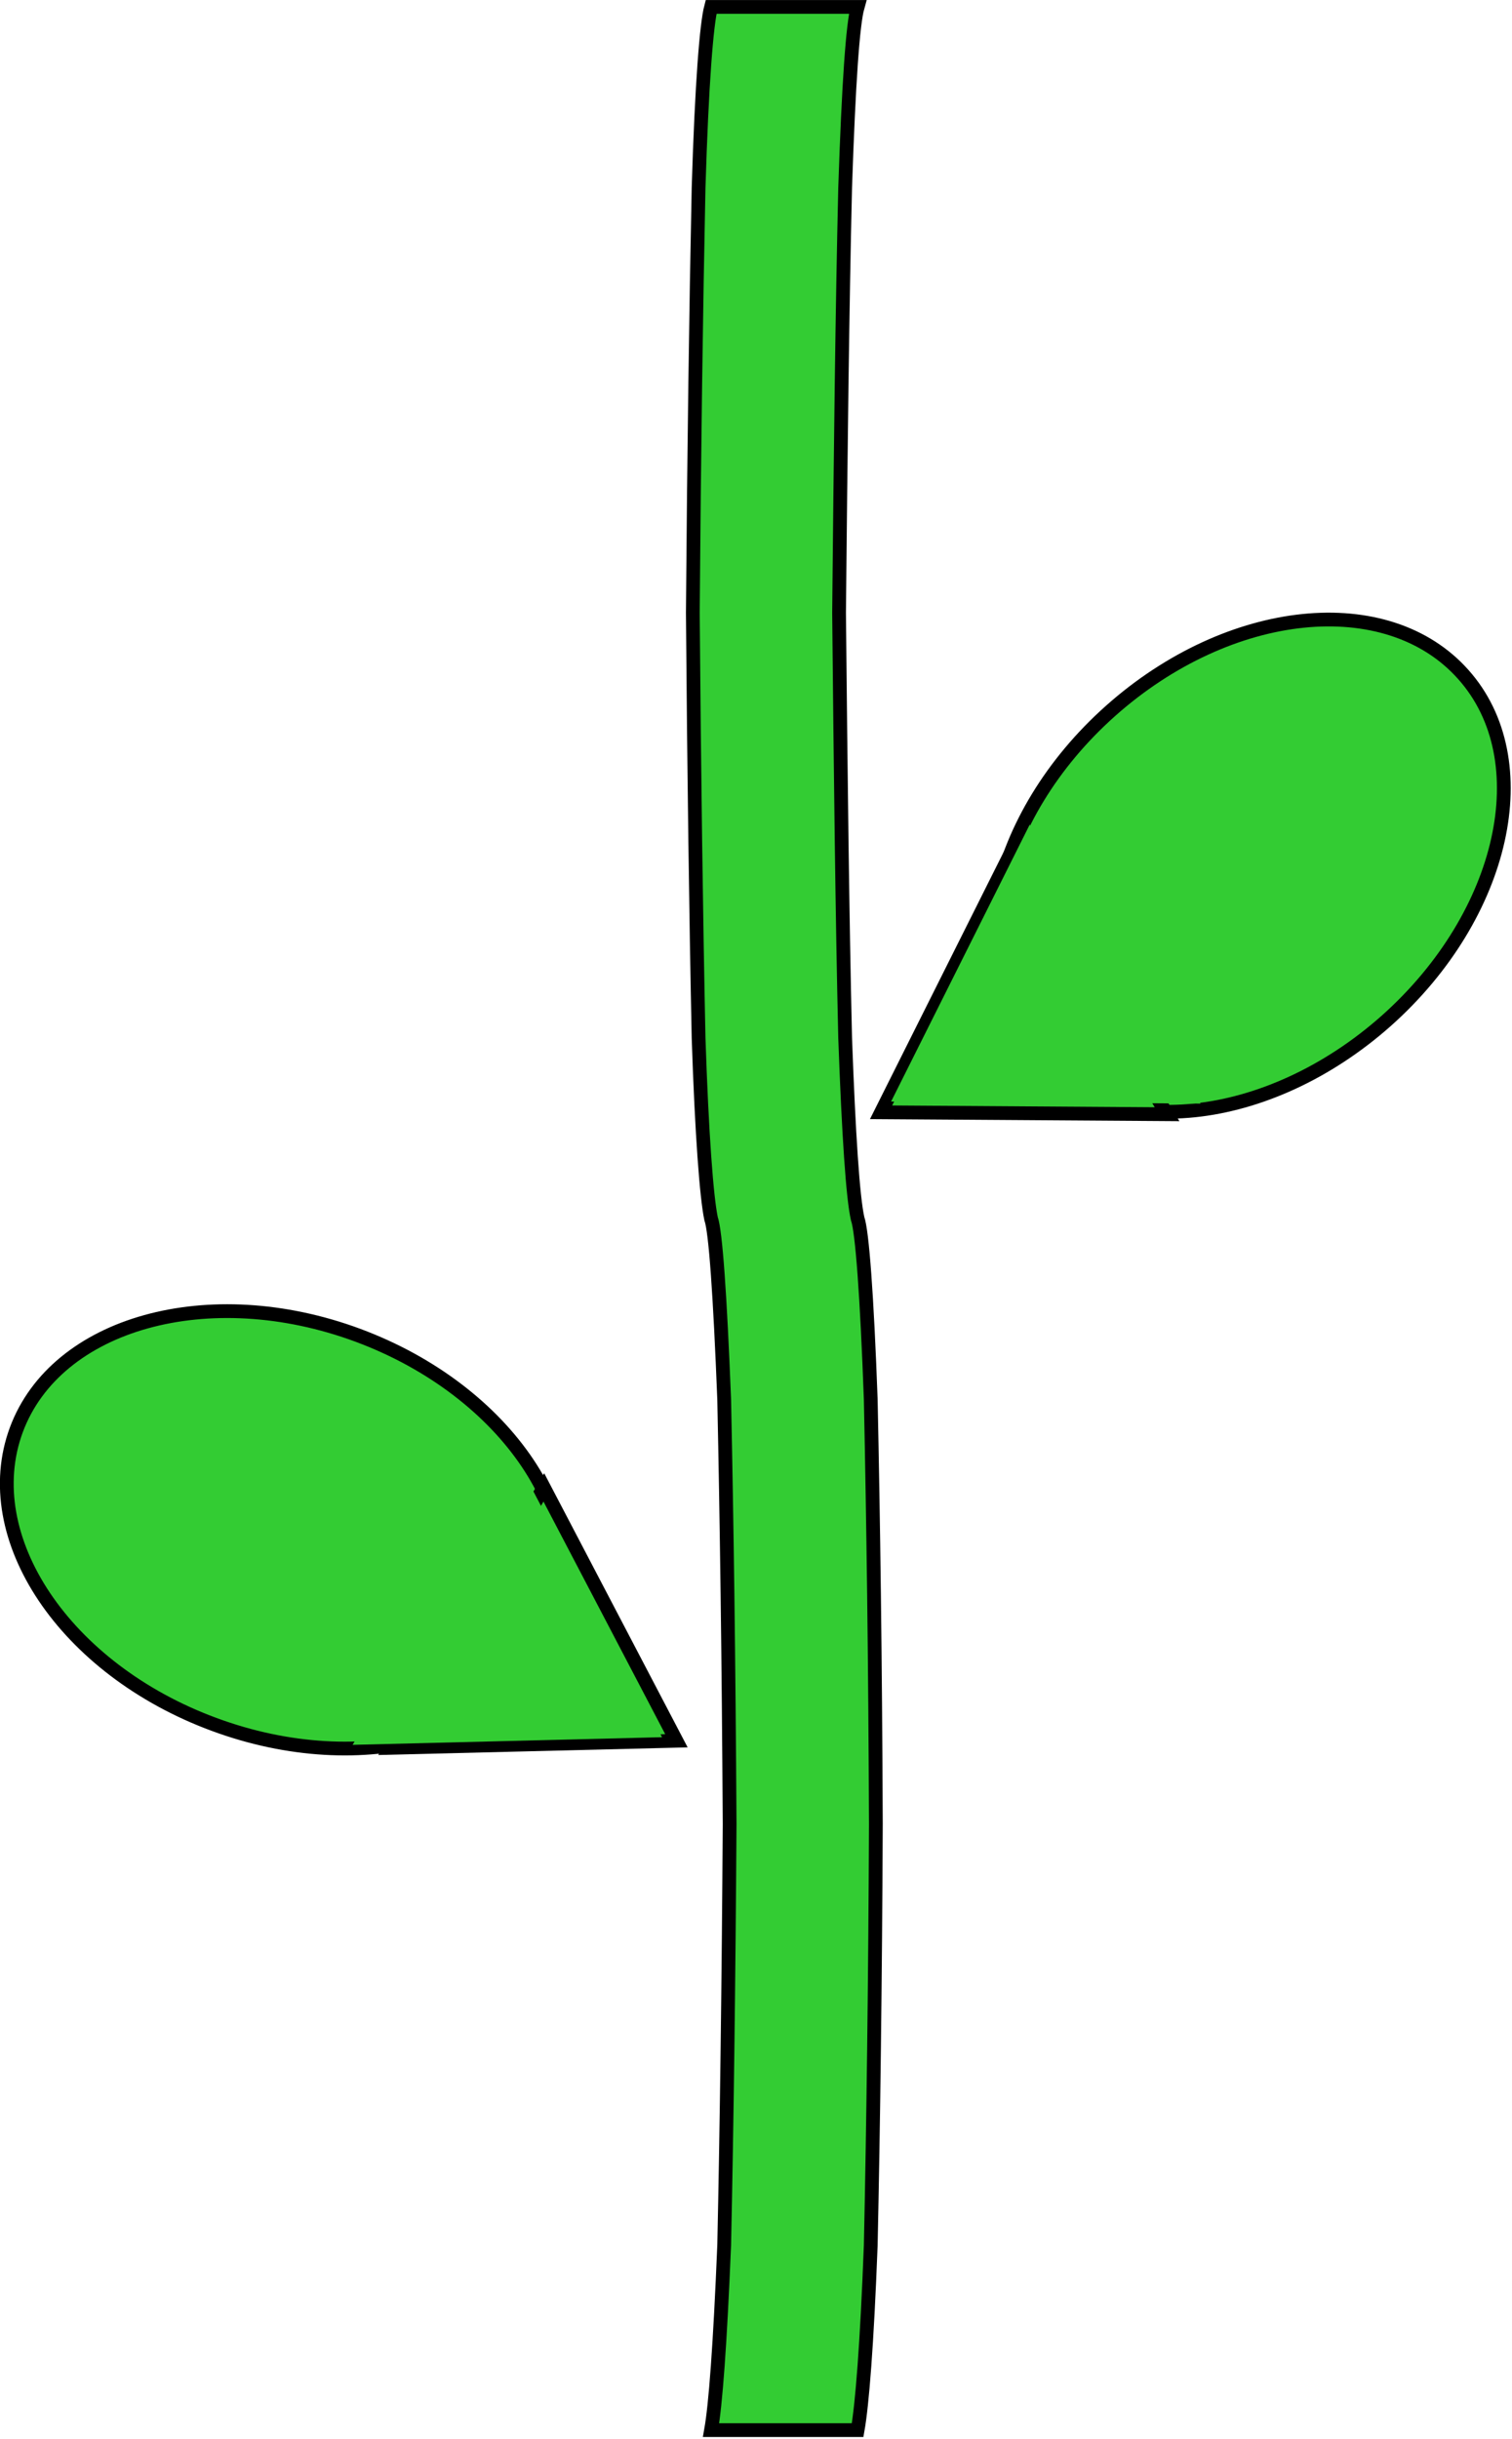
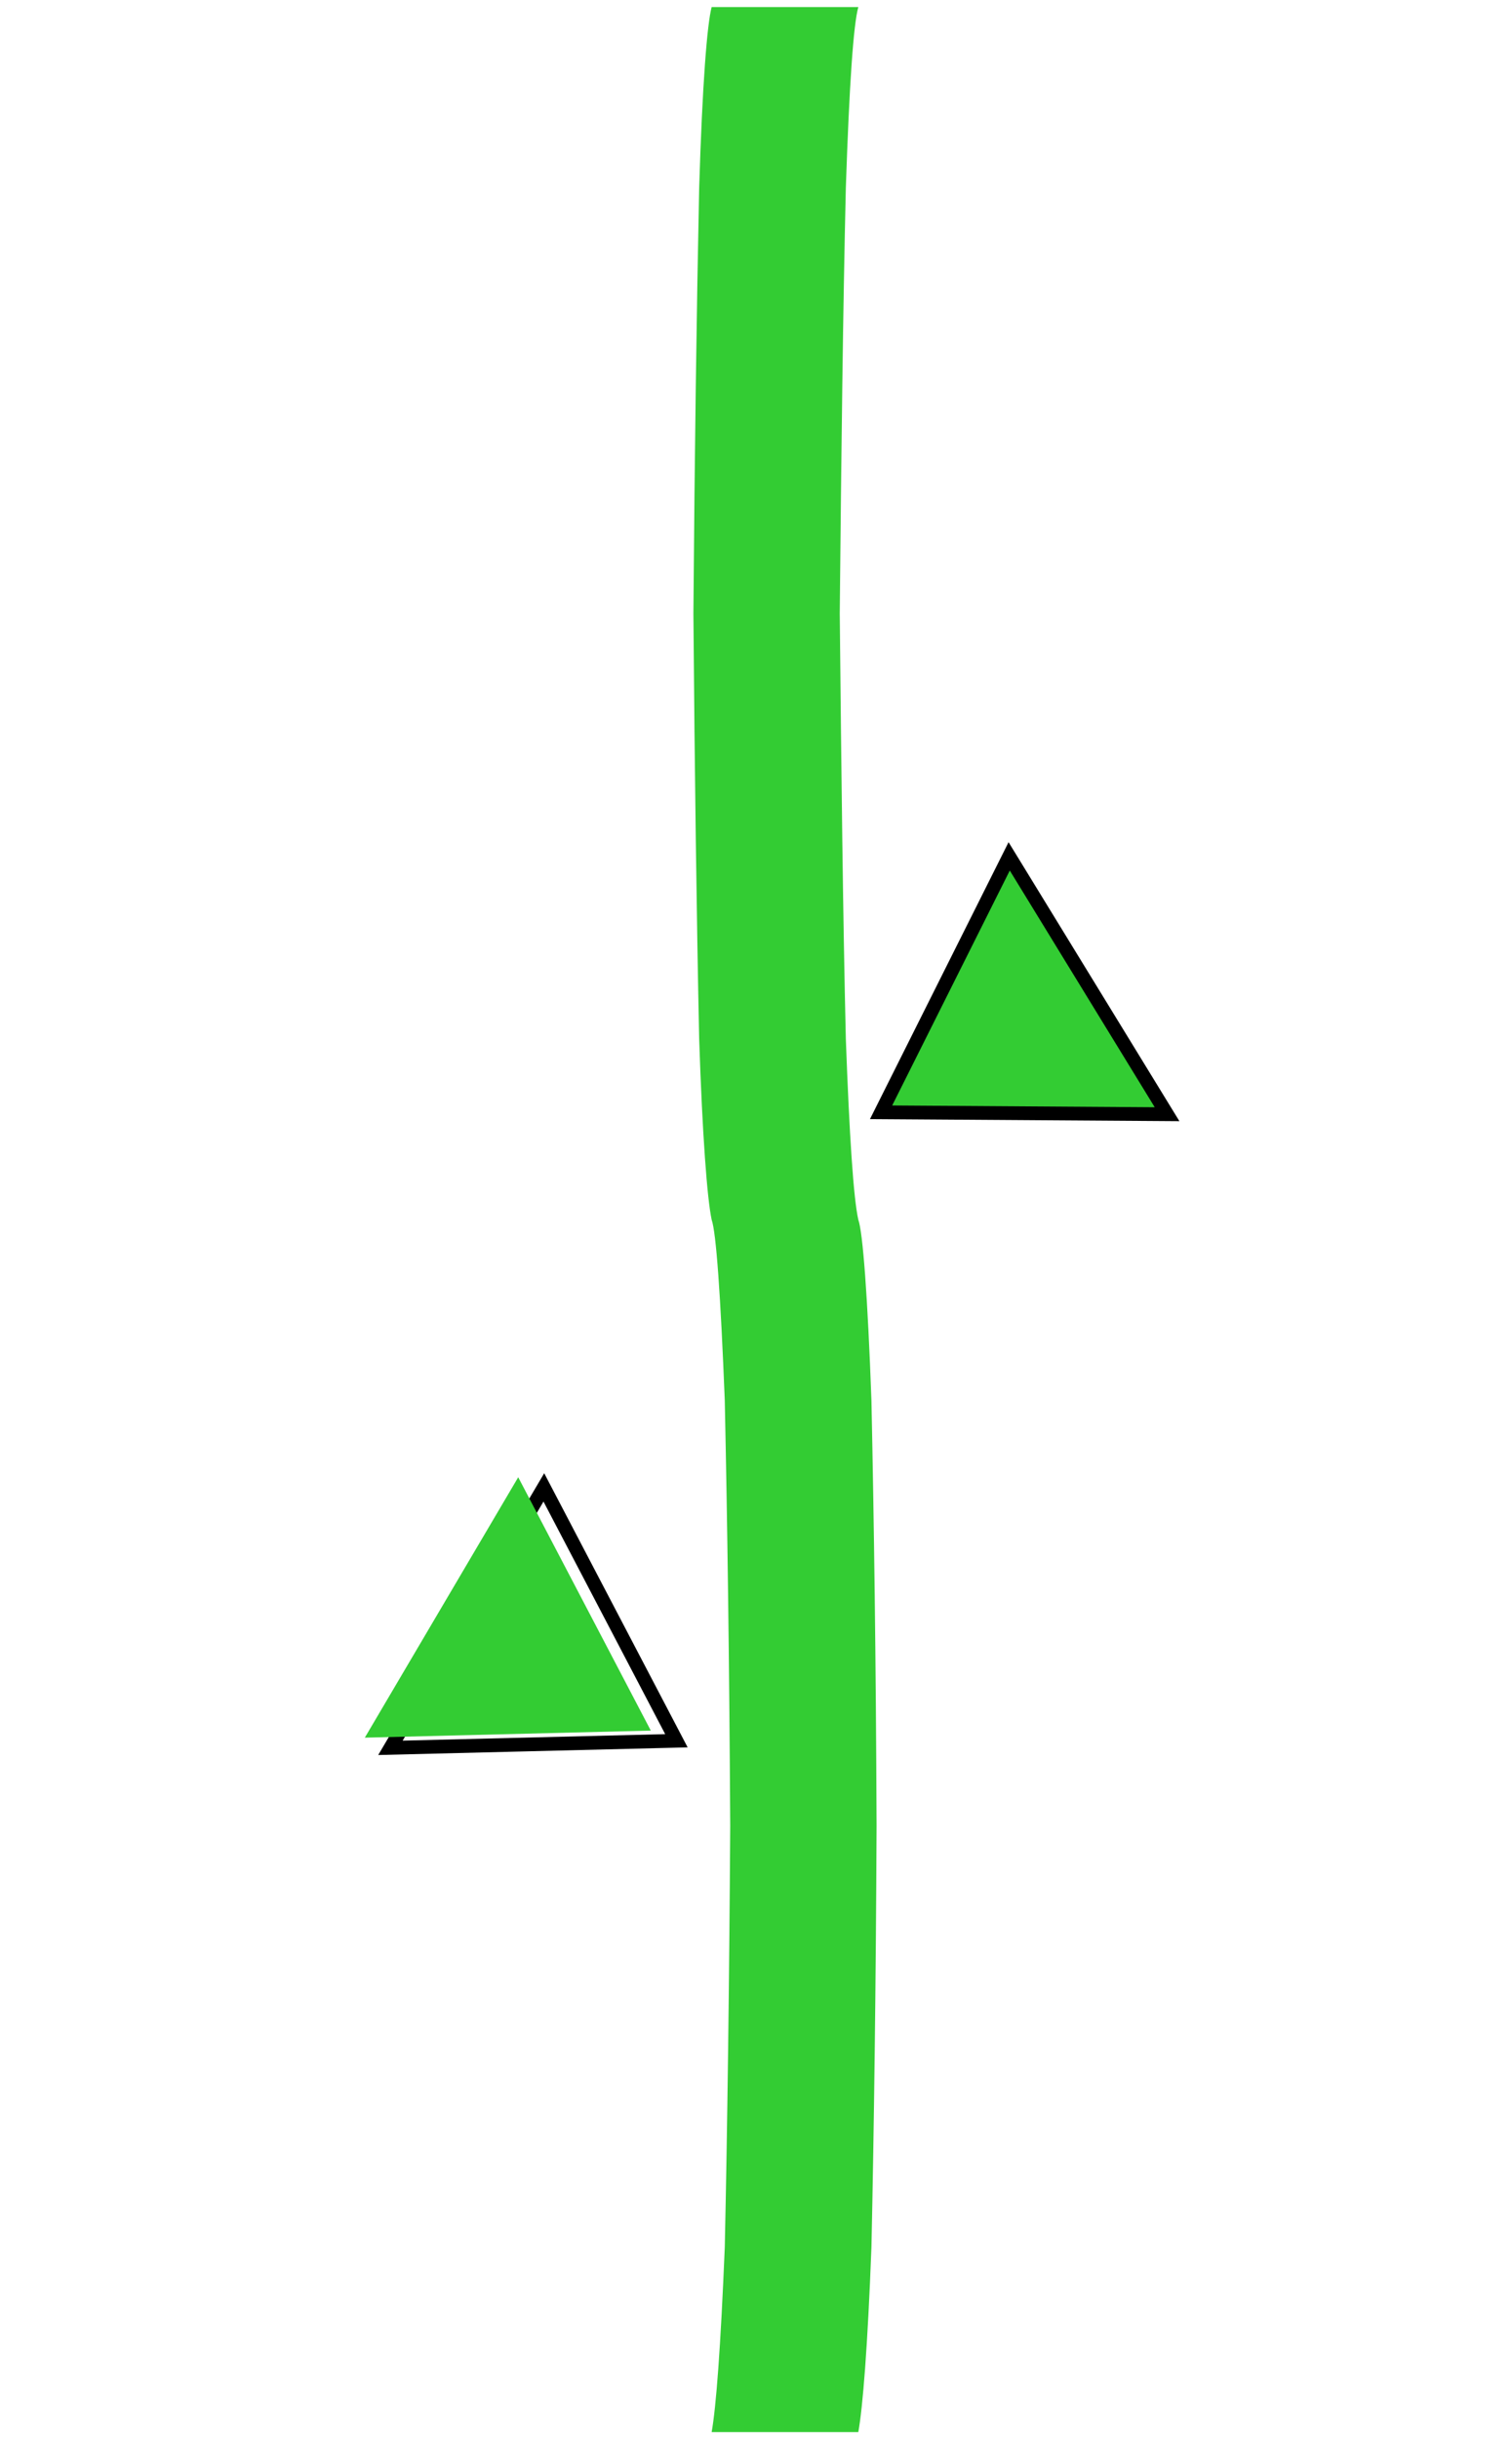
<svg xmlns="http://www.w3.org/2000/svg" width="29.384mm" height="47.39mm" version="1.1" viewBox="0 0 104.12 167.92">
  <defs>
    <clipPath id="a">
-       <path d="m12.503 7.502h375.09v601.39h-375.09z" />
-     </clipPath>
+       </clipPath>
  </defs>
  <g transform="translate(-23.415 -373.67)">
    <path d="m72.421 541.12c0.309-1.742 0.618-5.8 0.904-12.747 0.177-8.116 0.309-18.26 0.375-29-0.066-11.6-0.198-20.863-0.375-29.265-0.286-7.256-0.595-11.6-0.904-12.46-0.309-1.455-0.64-5.8-0.86-12.46-0.176-8.402-0.309-18.26-0.397-29.287 0.088-11.314 0.221-20.863 0.397-29.287 0.22-7.234 0.551-11.291 0.86-12.46h10.1c-0.331 1.169-0.618 5.227-0.86 12.46-0.198 8.425-0.309 17.974-0.419 29.287 0.11 11.027 0.22 20.885 0.419 29.287 0.243 6.66 0.529 11.005 0.86 12.46 0.309 0.86 0.64 5.205 0.904 12.46 0.176 8.402 0.309 17.665 0.353 29.265-0.044 10.74-0.176 20.885-0.353 29-0.265 6.947-0.595 11.005-0.904 12.747z" fill="#3c3" fill-rule="evenodd" />
    <path transform="matrix(.282 0 0 .282 18.919 370.4)" d="m189.58 604.9c1.094-6.173 2.188-20.552 3.203-45.167 0.626-28.756 1.094-64.702 1.329-102.76-0.235-41.104-0.703-73.924-1.329-103.7-1.015-25.709-2.109-41.103-3.203-44.151-1.094-5.157-2.267-20.551-3.048-44.151-0.625-29.772-1.094-64.702-1.407-103.77 0.313-40.088 0.782-73.923 1.407-103.77 0.781-25.631 1.954-40.009 3.048-44.151h35.789c-1.172 4.142-2.188 18.52-3.048 44.151-0.703 29.851-1.094 63.686-1.484 103.77 0.39 39.071 0.781 74.001 1.484 103.77 0.86 23.6 1.876 38.994 3.048 44.151 1.094 3.048 2.266 18.442 3.204 44.151 0.625 29.772 1.094 62.592 1.25 103.7-0.156 38.055-0.625 74.001-1.25 102.76-0.938 24.615-2.11 38.994-3.204 45.167z" clip-path="url(#a)" fill="none" stroke="#000" stroke-miterlimit="8" stroke-width="3.36px" />
    <path transform="matrix(.282 0 0 .282 18.919 370.4)" d="m103.3 337.58c-36.337-13.44-73.689-3.047-83.379 23.13-9.69 26.257 11.878 58.451 48.292 71.892 36.336 13.441 73.688 3.126 83.378-23.13s-11.878-58.373-48.292-71.892z" clip-path="url(#a)" fill="#3c3" fill-rule="evenodd" />
    <path transform="matrix(.282 0 0 .282 18.919 370.4)" d="m103.3 337.58c-36.337-13.44-73.689-3.047-83.379 23.13-9.69 26.257 11.878 58.451 48.292 71.892 36.336 13.441 73.688 3.126 83.378-23.13s-11.878-58.373-48.292-71.892" clip-path="url(#a)" fill="none" stroke="#000" stroke-linejoin="round" stroke-miterlimit="10" stroke-width="3.36px" />
-     <path d="m69.995 493.52-9.13-17.444-10.564 17.93z" fill="#3c3" fill-rule="evenodd" />
    <path d="m69.995 493.52-9.13-17.444-10.564 17.93z" fill="none" stroke="#000" stroke-miterlimit="8" stroke-width=".948px" />
    <path d="m68.231 492.82-9.13-17.444-10.564 17.93z" fill="#3c3" fill-rule="evenodd" />
-     <path d="m68.231 492.82-9.13-17.444-10.564 17.93z" fill="none" stroke="#3c3" stroke-miterlimit="8" stroke-width=".948px" />
    <path transform="matrix(.282 0 0 .282 18.919 370.4)" d="m354.53 260.76c28.913-25.787 37.353-63.609 18.755-84.473-18.599-20.942-57.123-16.957-86.114 8.83-28.991 25.788-37.352 63.609-18.754 84.473 18.598 20.942 57.122 16.957 86.113-8.83z" clip-path="url(#a)" fill="#3c3" fill-rule="evenodd" />
    <path transform="matrix(.282 0 0 .282 18.919 370.4)" d="m354.53 260.76c28.913-25.787 37.353-63.609 18.755-84.473-18.599-20.942-57.123-16.957-86.114 8.83-28.991 25.788-37.352 63.609-18.754 84.473 18.598 20.942 57.122 16.957 86.113-8.83" clip-path="url(#a)" fill="none" stroke="#000" stroke-linejoin="round" stroke-miterlimit="10" stroke-width="3.36px" />
    <path d="m84.088 450.25 19.694 0.132-10.873-17.753z" fill="#3c3" fill-rule="evenodd" />
    <path d="m84.088 450.25 19.694 0.132-10.873-17.753z" fill="none" stroke="#000" stroke-miterlimit="8" stroke-width=".948px" />
-     <path d="m85.543 449.04 19.694 0.132-10.872-17.753z" fill="#3c3" fill-rule="evenodd" />
-     <path d="m85.543 449.04 19.694 0.132-10.872-17.753z" fill="none" stroke="#3c3" stroke-miterlimit="8" stroke-width=".948px" />
  </g>
</svg>